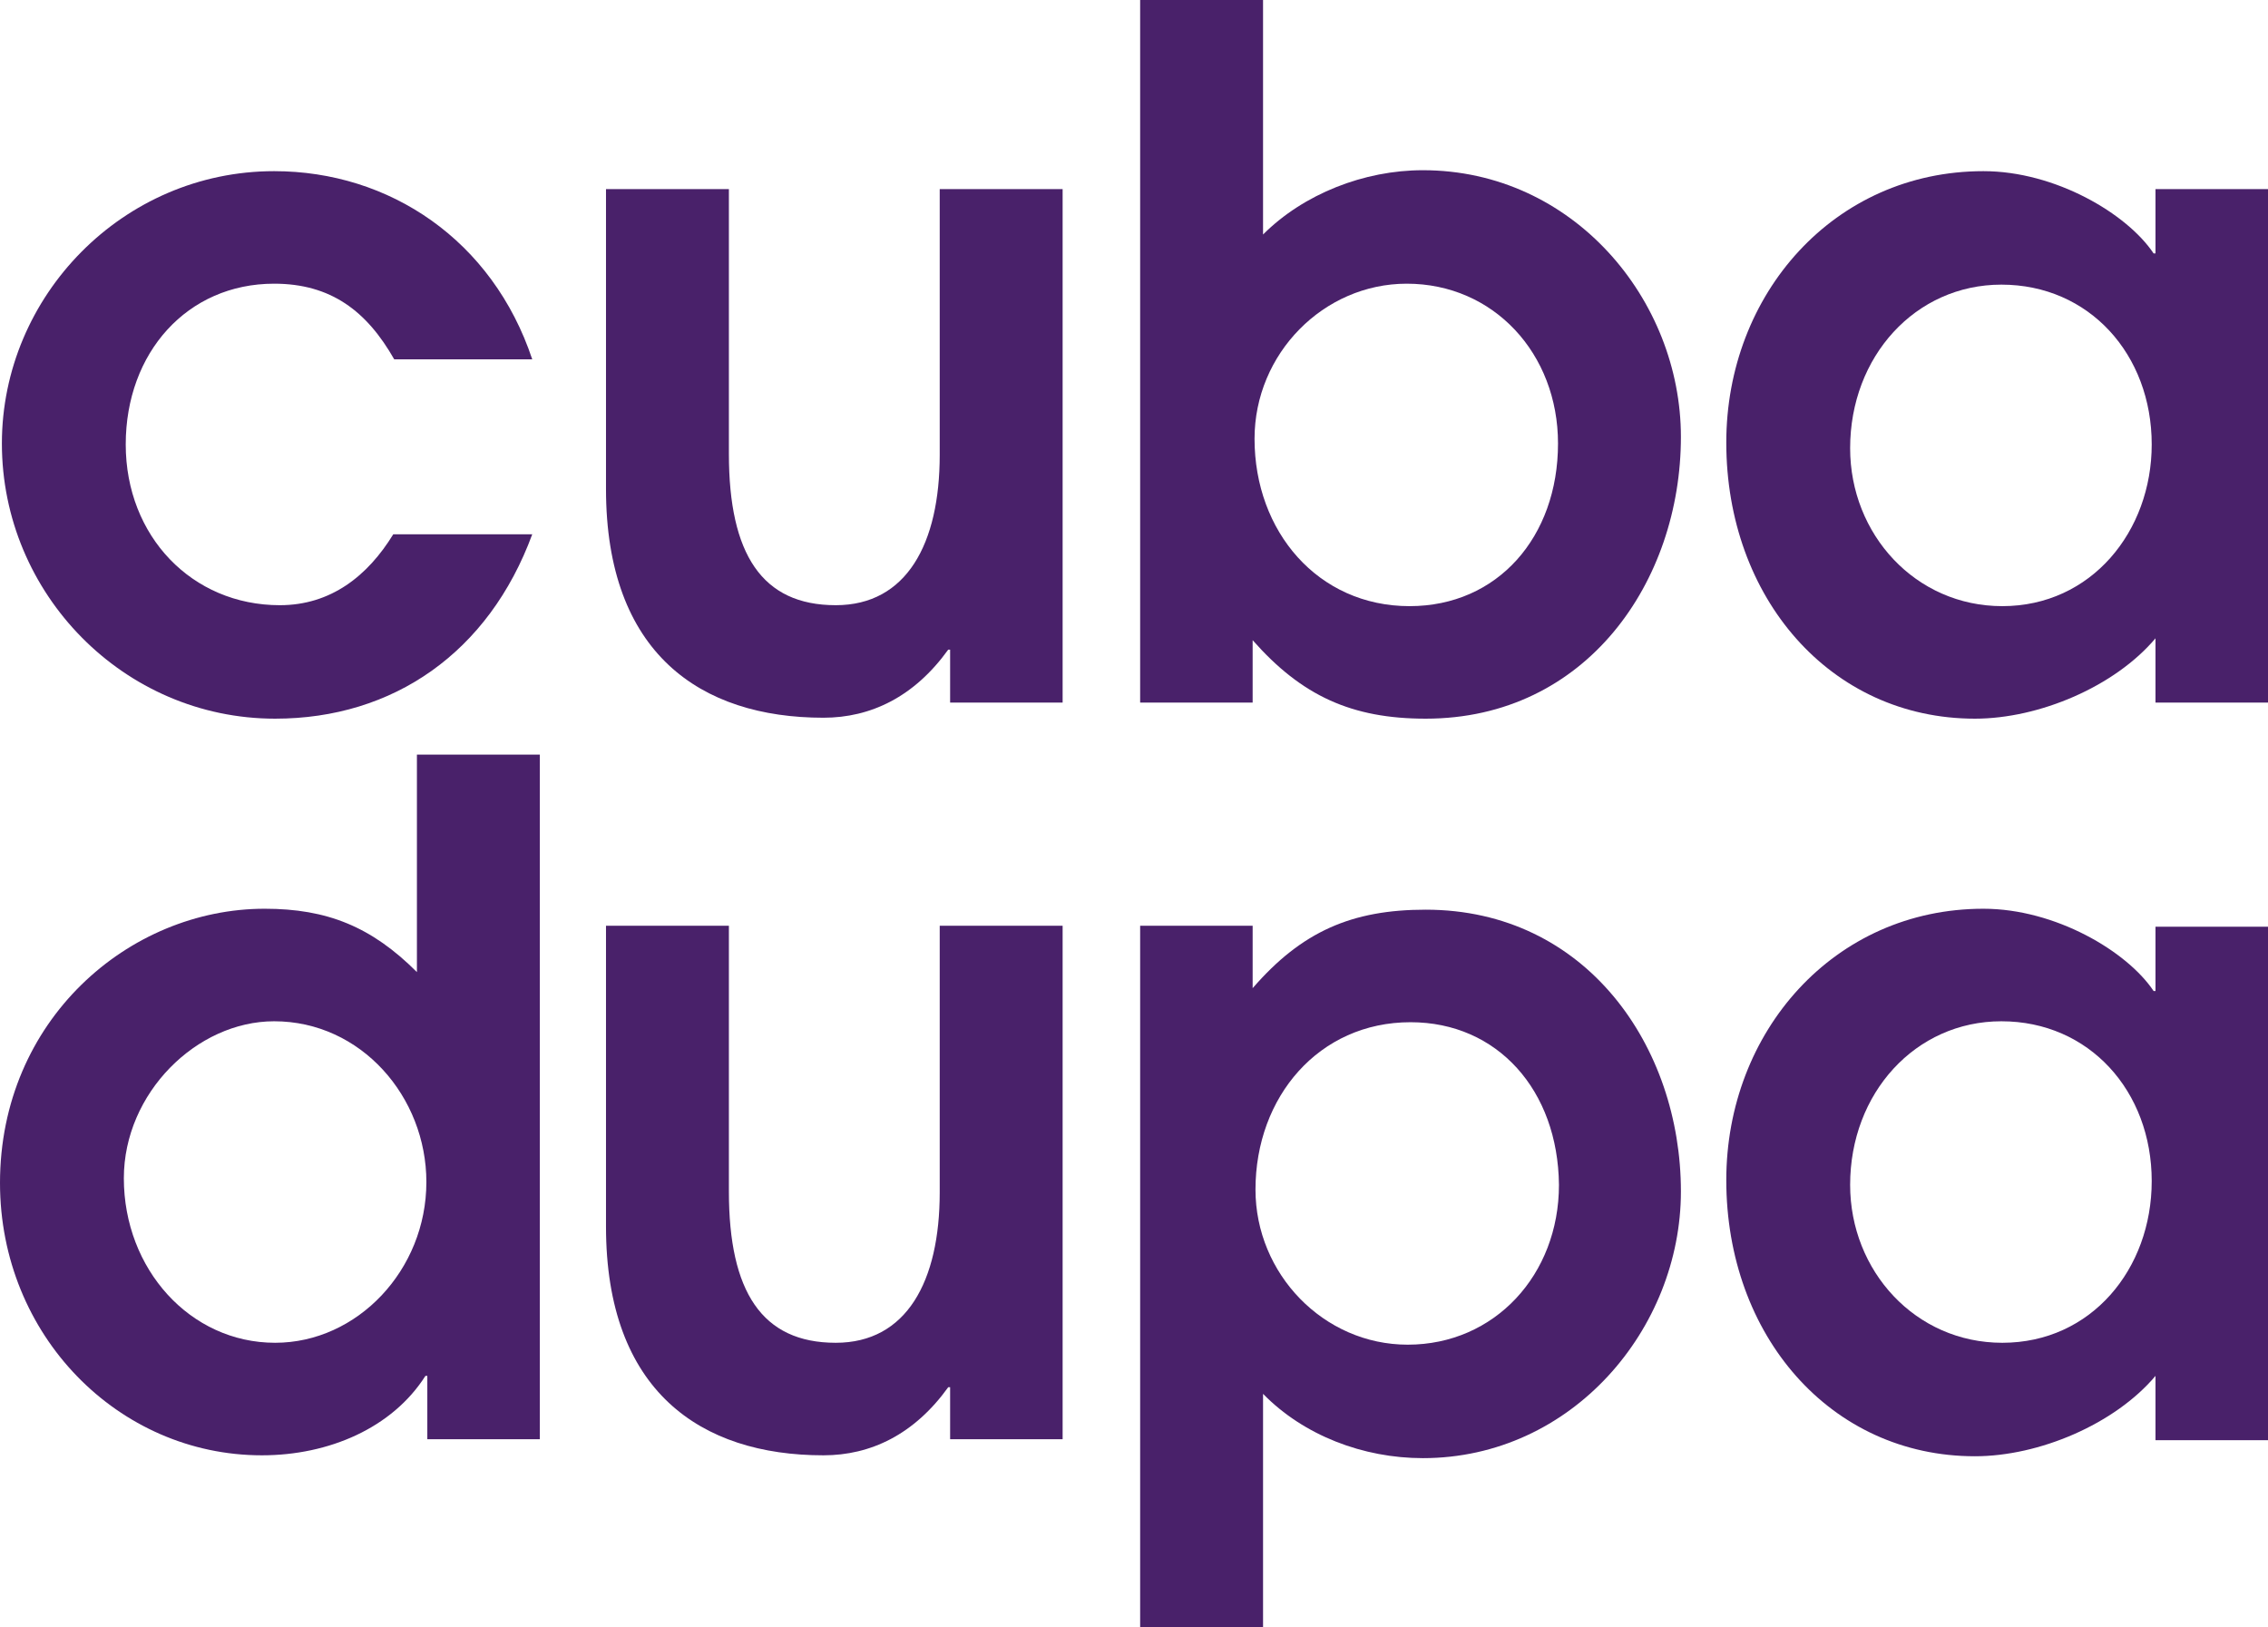
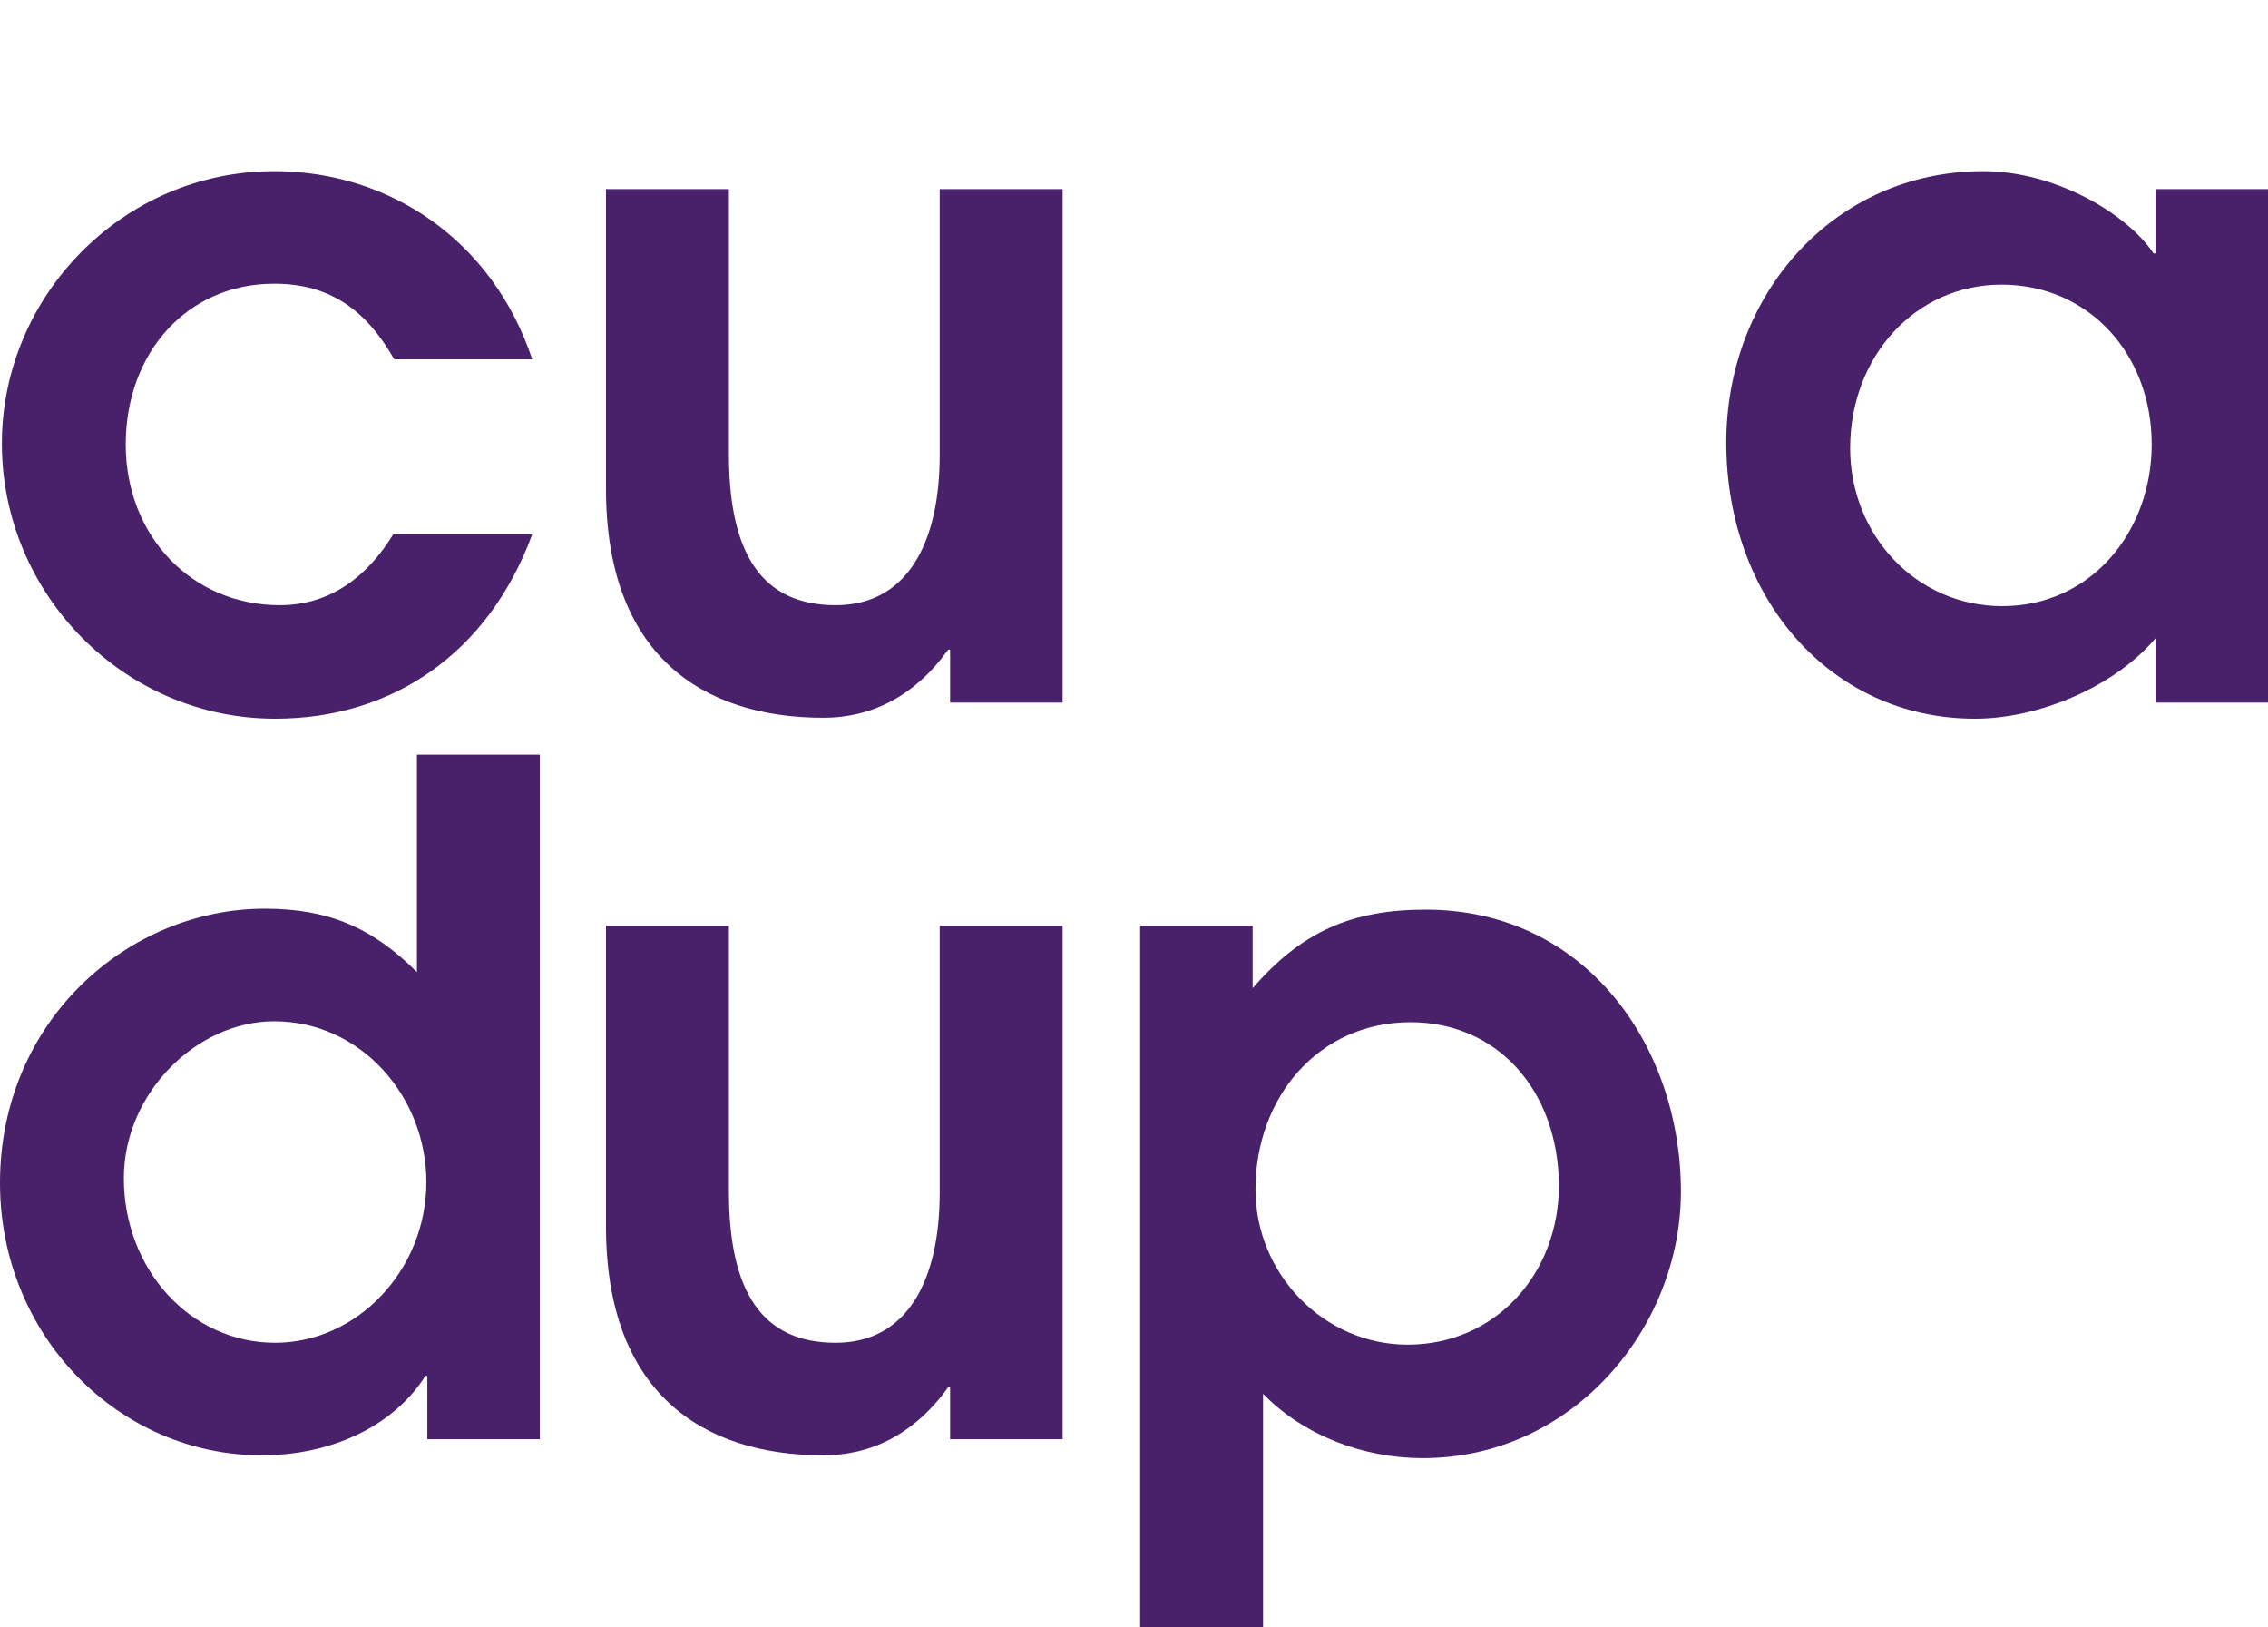
<svg xmlns="http://www.w3.org/2000/svg" version="1.1" id="Layer_1" x="0px" y="0px" viewBox="-359 194.9 239.9 172.1" style="enable-background:new -359 194.9 239.9 172.1;" xml:space="preserve">
  <style type="text/css">
	.st0{display:none;}
	.st1{display:inline;opacity:0.2;enable-background:new    ;}
	.st2{display:inline;fill:#FFFFFF;}
	.st3{display:inline;}
	.st4{opacity:0.3;}
	.st5{fill:#DF9B56;}
	.st6{fill:#49216A;}
</style>
  <g id="Background">
</g>
  <g id="Layer_5" class="st0">
    <path class="st1" d="M-337,341.7c0,0-11.7,2.5-8.9,11.7c2.8,9.2,5.3,24.2,2.5,31c-2.8,7.1-9.3,28.8,4.6,37.7   c5.7,3.2,17.4,4.3,24.5-11c7.1-15.3,17.8-31,31-35.9c8.2-2.8,31.8-13.3,34.7-44.1c1.5-16.2-6.2-37.2-26.3-44.1   c-6.8-2.3-12.6-3-30.2-2.8c-17.7,0-32.8,0-39.9-11.7c-1.8-4.8-6.6-14.1-2.7-31.7c3.9-11.6,3-15.5-0.4-10.7c-2,2.8-9.1,11.9-10,24   c-0.4,4.7-10.4,57.7,45.1,69.8c4.9,1.1,9.1,1.7,13.1,2c4.6,0.4,9.7,1,10.5,5.1c0.3,2.9-2.2,4.9-4.6,4.3c-3.2-0.8-6.2-0.5-8.4,2.6   C-307,344.2-321.3,338.7-337,341.7z" />
    <path class="st1" d="M-326.9,208.7c0,0-10,6.4-9.3,8.5c0.7,2.1,5.1,2.1,6.7,0.5c1.6-1.7,19-5,28.3-2.4c4.6,1.7,11.8,11.6,19,11.6   c7.2,0,16,1.4,19,7.4c3,5.9,10.9,18,15.1,19.4c4.2,1.4,7.2,4.7,6,7.4c-1.2,2.6-1.9,6.2,2.6,12.3c4.4,6.2,5.8,13.3,4.9,19.9   c-0.9,6.6-0.2,8.3,0.7,15.4c0.9,7.1,1.6,19.2,0,22.8c-1.6,3.6-3.5,7.6-1.9,9.3c1.6,1.7,4.2,1.2,7.4-4.3s13.5-21.3,15.1-50   c0.1-8.2-0.3-25.2-4.6-41.1c-2.6-9.6-6.6-18.7-12.8-25.3c-7.9-7.1-27.6-28-58.4-24.9C-299.5,196.6-313,200.2-326.9,208.7z" />
    <circle class="st2" cx="11.6" cy="439.8" r="32.6" />
    <g class="st3">
      <g class="st4">
        <path d="M135,356.4c-3.2-4-4.7-9-4.2-14c0.6-6,3.9-11.1,8.7-14.1c0.5-0.7,1.1-1.5,1.7-2.5s1.4-2.3,2.3-3.9     c-9.2,2.6-16,10.4-17,20.1c-0.7,6.2,1.2,12.3,5.1,17.2c1.3,1.7,2.9,3.1,4.6,4.3c0.7-1.2,1.5-2.5,2.2-3.7     C137.2,358.8,136,357.7,135,356.4z" />
      </g>
      <path class="st5" d="M164.3,323.7c-0.6-0.5-1.5-1.1-2.2-1.5c-0.7,1.3-1.4,2.5-2.1,3.7c0.6,0.4,1.3,0.8,1.8,1.2    c5.3,4.1,8.1,10.5,7.4,17.2c-0.5,5.1-3,9.7-7,12.9s-9,4.7-14,4.2c-10.5-1.1-18.1-10.5-17-21c0.7-6.7,4.8-12.3,10.6-15.2    c0.8-1.4,2-3.3,3.2-5.6c-9.8,2.2-17,10.3-18.1,20.4c-1.3,12.8,8,24.4,20.8,25.7c0.8,0.1,1.7,0.1,2.5,0.1c5.3,0,10.5-1.8,14.7-5.2    c4.9-3.9,7.9-9.5,8.5-15.8C174.2,336.5,170.9,328.7,164.3,323.7z" />
    </g>
  </g>
  <g id="Layer_3">
</g>
  <g id="Layer_1_1_">
</g>
  <g id="Layer_4">
    <path class="st6" d="M-302.7,251.4c-4.6,12.5-14.7,19.5-27.2,19.5c-16,0-28.9-13.2-28.9-29.1c0-15.6,12.8-28.8,28.8-28.8   c12.2,0,23.1,7.3,27.3,19.9h-14.6c-2.9-5.1-6.7-8-12.7-8c-9.2,0-15.7,7.3-15.7,17s7,17,16.3,17c5.4,0,9.3-3.1,12-7.5H-302.7z" />
    <path class="st6" d="M-258.5,269.1v-5.5h-0.2c-3.6,5-8.2,7.2-13.2,7.2c-13,0-23-6.8-23-24.2v-31.7h13v28c0,10.6,3.5,16,11.3,16   c7.5,0,11-6.5,11-15.9v-28.1h13v54.3h-11.9V269.1z" />
    <path class="st6" d="M-131.4,241.9c0-9.5-6.6-16.9-15.9-16.9c-9.1,0-16,7.6-16,17.3c0,9.1,6.9,16.7,16.1,16.7   C-137.8,259-131.4,251.1-131.4,241.9 M-131,269.1v-6.7c-4.3,5.1-12.3,8.5-19.1,8.5c-15.3,0-26.3-12.8-26.3-29.2   c0-15.7,11.4-28.7,27.2-28.7c7.6,0,15.2,4.5,18,8.7h0.2v-6.8h11.9v54.3H-131V269.1z" />
    <path class="st6" d="M-313.9,319.9c0-9-6.9-17-16.1-17c-8.2,0-15.9,7.6-15.9,16.6c0,9.6,7,17.4,16,17.4   C-321.2,336.9-313.9,329.2-313.9,319.9 M-313.8,347.1v-6.7h-0.2c-3.5,5.5-10.2,8.4-17.3,8.4c-15.2,0-27.7-12.7-27.7-28.8   c0-17.2,13.6-29,28-29c6.6,0,11.3,1.9,16.1,6.7v-23h13v72.4L-313.8,347.1L-313.8,347.1z" />
    <path class="st6" d="M-258.5,347.1v-5.5h-0.2c-3.6,5-8.2,7.2-13.2,7.2c-13,0-23-6.8-23-24.2v-31.8h13v28.1c0,10.6,3.5,16,11.3,16   c7.5,0,11-6.5,11-15.9v-28.2h13v54.3H-258.5z" />
-     <path class="st6" d="M-131.4,319.8c0-9.5-6.6-16.9-15.9-16.9c-9.1,0-16,7.6-16,17.3c0,9.1,6.9,16.7,16.1,16.7   C-137.8,336.9-131.4,329.1-131.4,319.8 M-131,347.1v-6.7c-4.3,5.1-12.3,8.5-19.1,8.5c-15.3,0-26.3-12.8-26.3-29.2   c0-15.7,11.4-28.7,27.2-28.7c7.6,0,15.2,4.5,18,8.7h0.2v-6.8h11.9v54.3H-131V347.1z" />
-     <path class="st6" d="M-238.4,269.2v-74.3h13v24.8c4.3-4.3,10.7-6.8,16.9-6.8c15.9,0,27.3,13.7,27.3,28.2c0,15.3-10,29.8-27,29.8   c-7.8,0-13.1-2.4-18.3-8.3v6.6C-226.5,269.2-238.4,269.2-238.4,269.2z M-194.2,241.8c0-9.5-6.8-16.9-16-16.9   c-8.8,0-16.1,7.4-16.1,16.4c0,9.8,6.7,17.7,16.4,17.7C-200.6,259-194.2,251.7-194.2,241.8z" />
    <path class="st6" d="M-226.5,292.8v6.6c5.2-6,10.5-8.3,18.3-8.3c17,0,27,14.5,27,29.8c0,14.5-11.5,28.2-27.3,28.2   c-6.3,0-12.6-2.4-16.9-6.8v24.8h-13v-74.3H-226.5z M-209.8,303c-9.7,0-16.4,7.9-16.4,17.7c0,8.9,7.2,16.4,16.1,16.4   c9.2,0,16-7.4,16-16.9C-194.2,310.2-200.6,303-209.8,303z" />
  </g>
</svg>